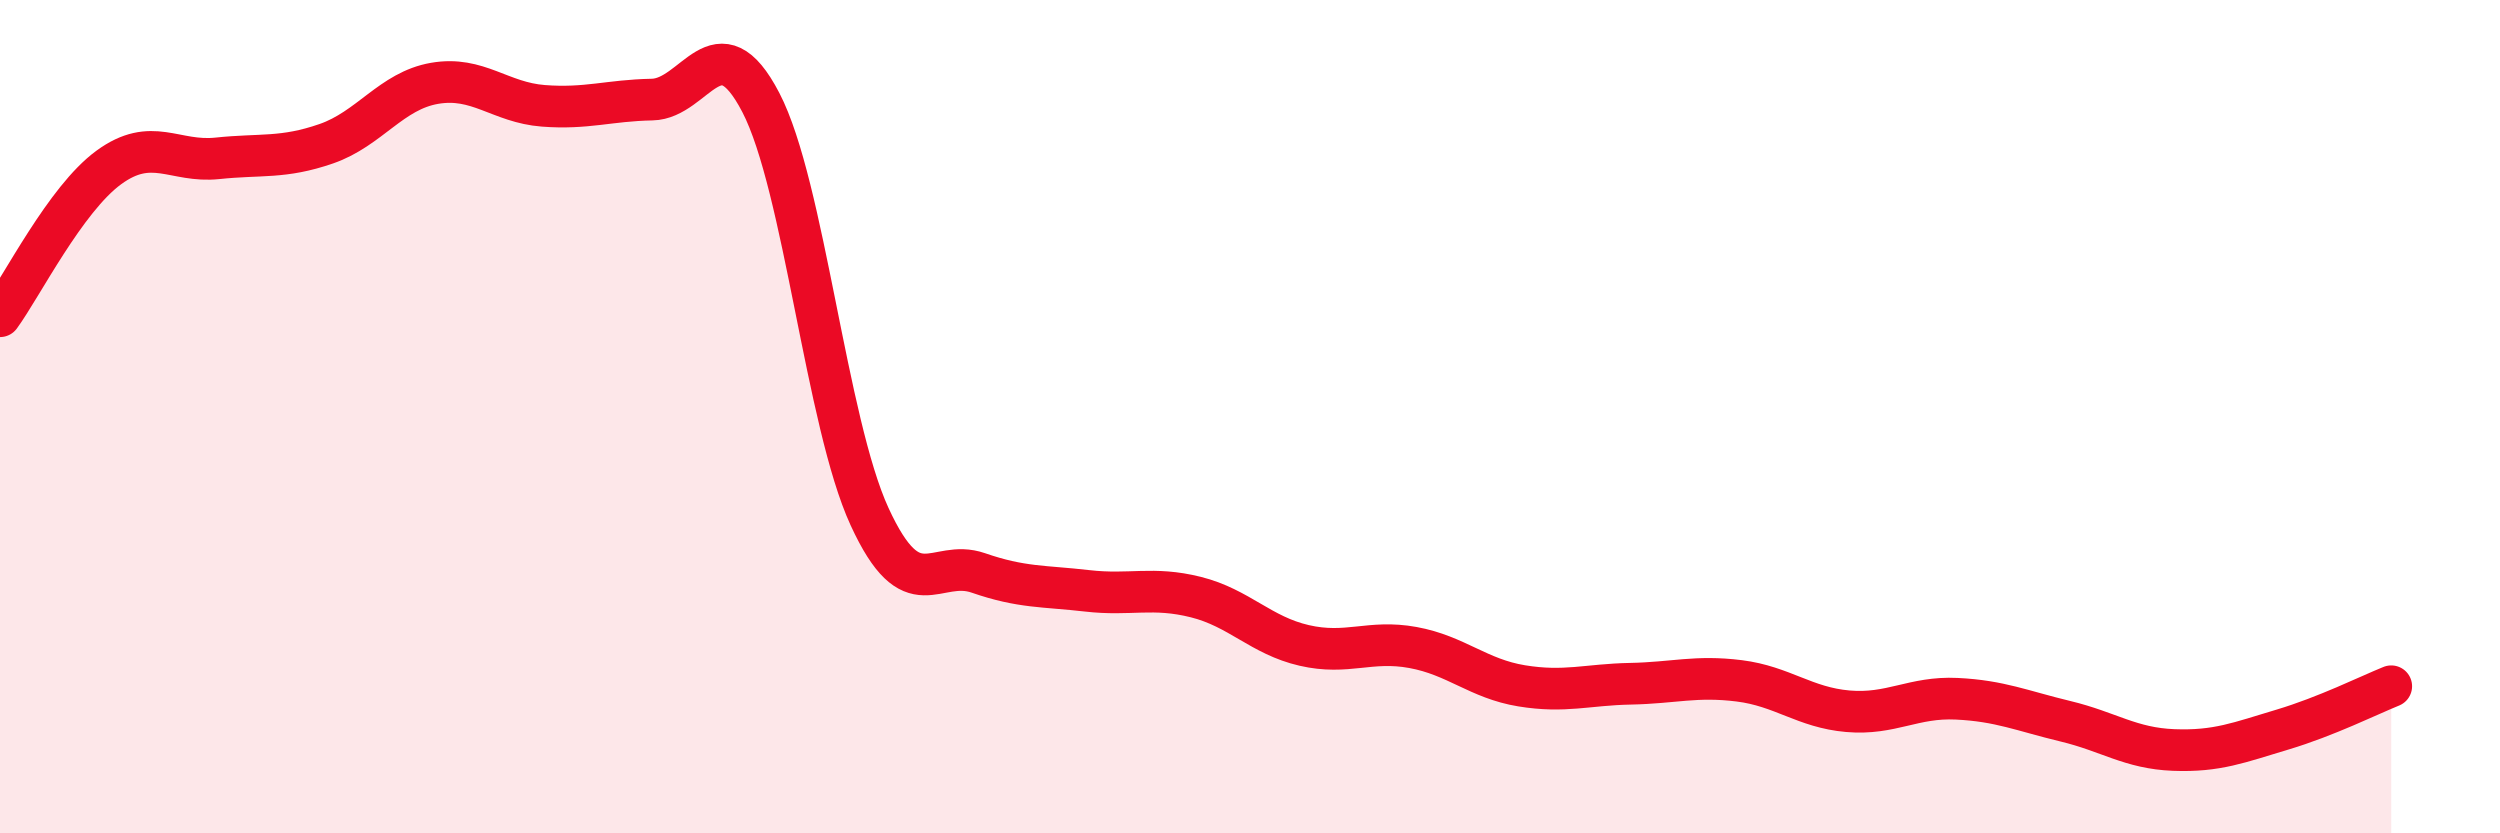
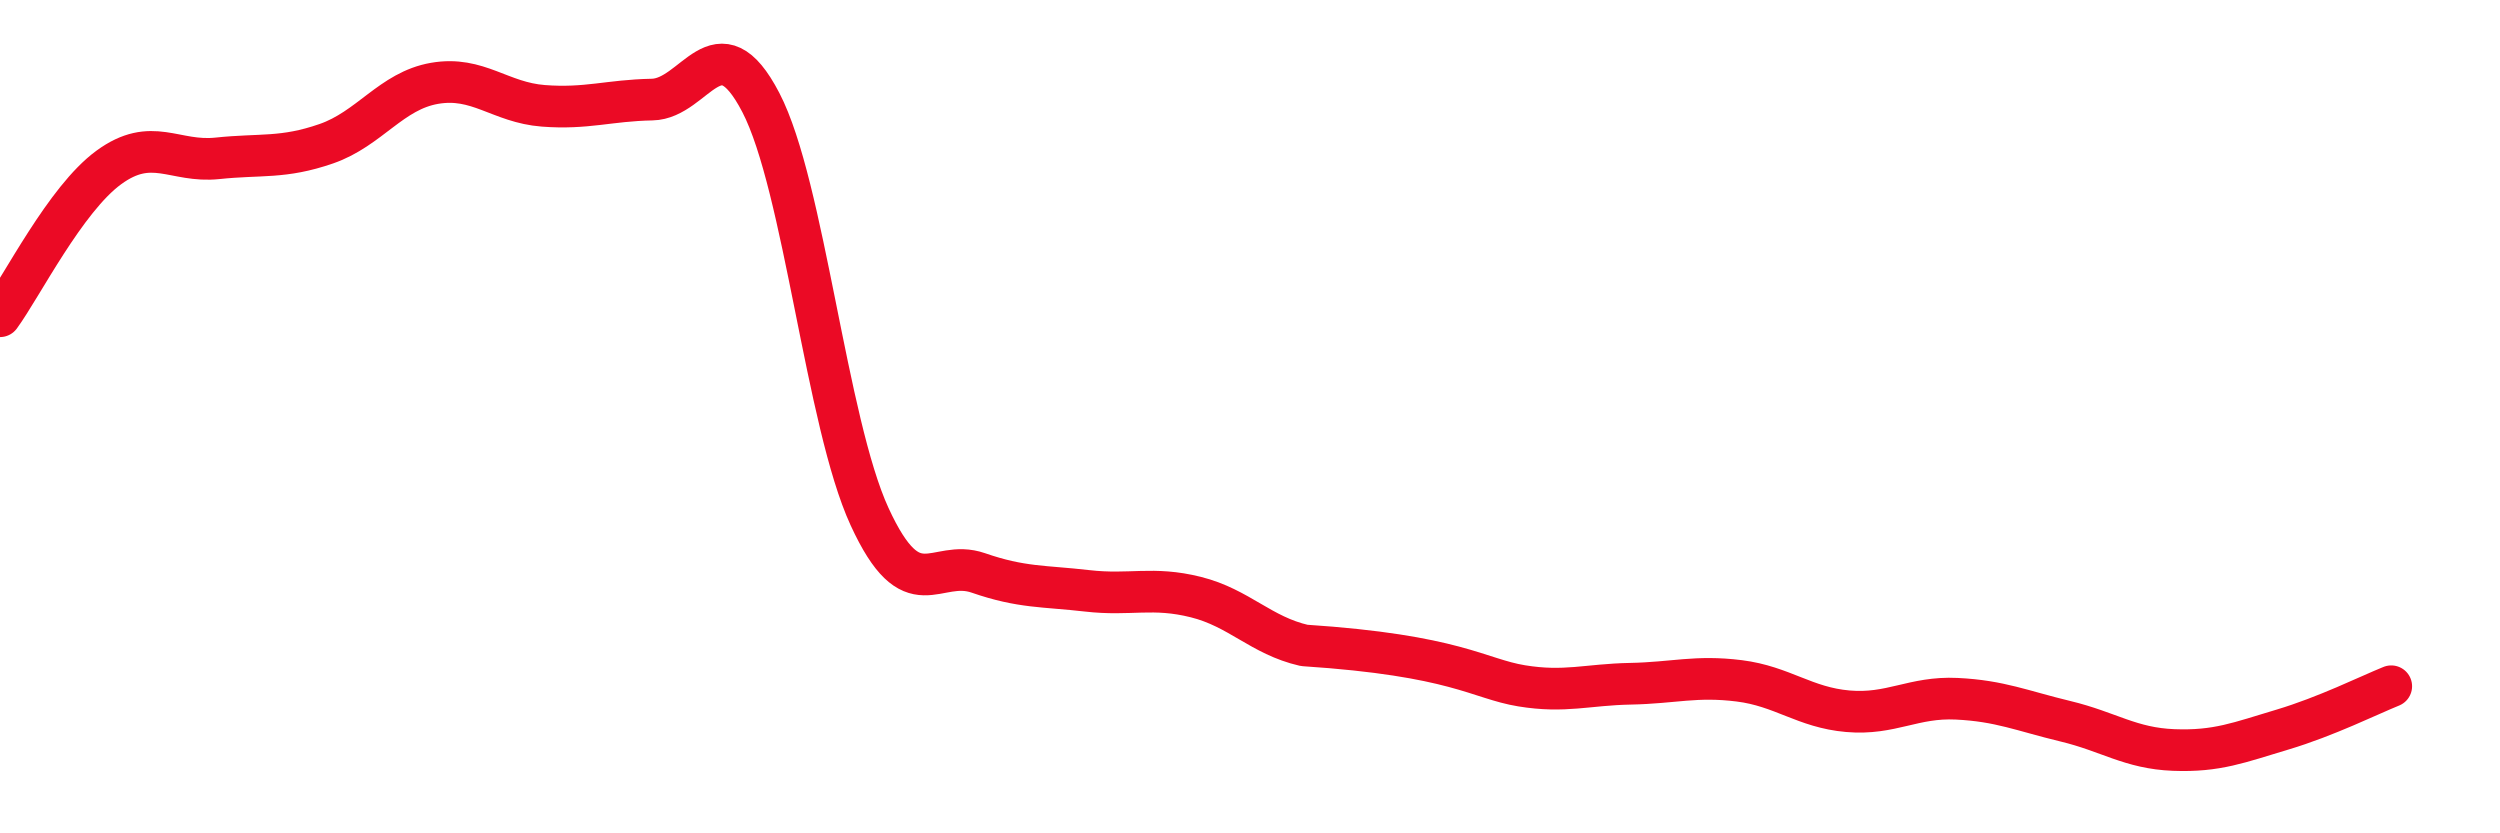
<svg xmlns="http://www.w3.org/2000/svg" width="60" height="20" viewBox="0 0 60 20">
-   <path d="M 0,7.59 C 0.52,6.88 1.57,4.78 2.61,4.02 C 3.65,3.26 4.18,3.91 5.22,3.8 C 6.26,3.69 6.79,3.81 7.83,3.45 C 8.87,3.09 9.39,2.18 10.43,2 C 11.47,1.82 12,2.46 13.04,2.54 C 14.08,2.62 14.61,2.41 15.65,2.39 C 16.69,2.37 17.22,0.46 18.26,2.46 C 19.3,4.46 19.83,10.14 20.87,12.4 C 21.91,14.66 22.44,13.39 23.48,13.75 C 24.52,14.11 25.05,14.06 26.09,14.18 C 27.13,14.3 27.66,14.07 28.7,14.33 C 29.74,14.59 30.26,15.25 31.3,15.49 C 32.34,15.73 32.87,15.35 33.91,15.54 C 34.95,15.73 35.48,16.29 36.52,16.46 C 37.56,16.63 38.09,16.43 39.13,16.41 C 40.17,16.39 40.7,16.21 41.74,16.34 C 42.78,16.47 43.31,16.98 44.35,17.07 C 45.39,17.16 45.92,16.72 46.96,16.77 C 48,16.82 48.53,17.06 49.57,17.31 C 50.61,17.56 51.13,17.96 52.17,18 C 53.21,18.04 53.74,17.82 54.78,17.51 C 55.82,17.2 56.87,16.68 57.39,16.47L57.39 20L0 20Z" fill="#EB0A25" opacity="0.1" stroke-linecap="round" stroke-linejoin="round" />
-   <path d="M 0,7.59 C 0.52,6.88 1.57,4.78 2.61,4.02 C 3.65,3.26 4.18,3.91 5.22,3.8 C 6.26,3.69 6.79,3.81 7.83,3.45 C 8.87,3.09 9.39,2.18 10.43,2 C 11.47,1.82 12,2.46 13.04,2.54 C 14.08,2.62 14.61,2.41 15.65,2.39 C 16.69,2.37 17.22,0.46 18.26,2.46 C 19.3,4.46 19.83,10.14 20.87,12.4 C 21.91,14.66 22.44,13.39 23.48,13.75 C 24.52,14.11 25.05,14.06 26.09,14.18 C 27.13,14.3 27.66,14.07 28.7,14.33 C 29.74,14.59 30.26,15.25 31.3,15.49 C 32.34,15.73 32.87,15.35 33.91,15.54 C 34.95,15.73 35.48,16.29 36.52,16.46 C 37.56,16.63 38.09,16.43 39.13,16.41 C 40.17,16.39 40.7,16.21 41.74,16.34 C 42.78,16.47 43.31,16.98 44.35,17.07 C 45.39,17.16 45.92,16.72 46.96,16.77 C 48,16.82 48.53,17.06 49.57,17.31 C 50.61,17.56 51.13,17.96 52.17,18 C 53.21,18.04 53.74,17.82 54.78,17.51 C 55.82,17.2 56.87,16.68 57.39,16.47" stroke="#EB0A25" stroke-width="1" fill="none" stroke-linecap="round" stroke-linejoin="round" />
+   <path d="M 0,7.59 C 0.52,6.88 1.57,4.78 2.61,4.02 C 3.65,3.26 4.18,3.91 5.22,3.8 C 6.26,3.69 6.79,3.81 7.83,3.45 C 8.87,3.09 9.39,2.18 10.43,2 C 11.47,1.82 12,2.46 13.04,2.54 C 14.08,2.62 14.61,2.41 15.65,2.39 C 16.69,2.37 17.22,0.46 18.26,2.46 C 19.3,4.46 19.83,10.14 20.87,12.4 C 21.91,14.66 22.44,13.39 23.48,13.75 C 24.52,14.11 25.05,14.06 26.09,14.18 C 27.13,14.3 27.66,14.07 28.7,14.33 C 29.74,14.59 30.26,15.25 31.3,15.49 C 34.95,15.73 35.48,16.29 36.52,16.46 C 37.56,16.63 38.09,16.43 39.13,16.41 C 40.17,16.39 40.7,16.21 41.74,16.34 C 42.78,16.47 43.31,16.98 44.35,17.07 C 45.39,17.16 45.92,16.72 46.96,16.77 C 48,16.82 48.53,17.06 49.57,17.31 C 50.61,17.56 51.13,17.96 52.17,18 C 53.21,18.04 53.74,17.82 54.78,17.51 C 55.82,17.2 56.87,16.68 57.39,16.47" stroke="#EB0A25" stroke-width="1" fill="none" stroke-linecap="round" stroke-linejoin="round" />
</svg>